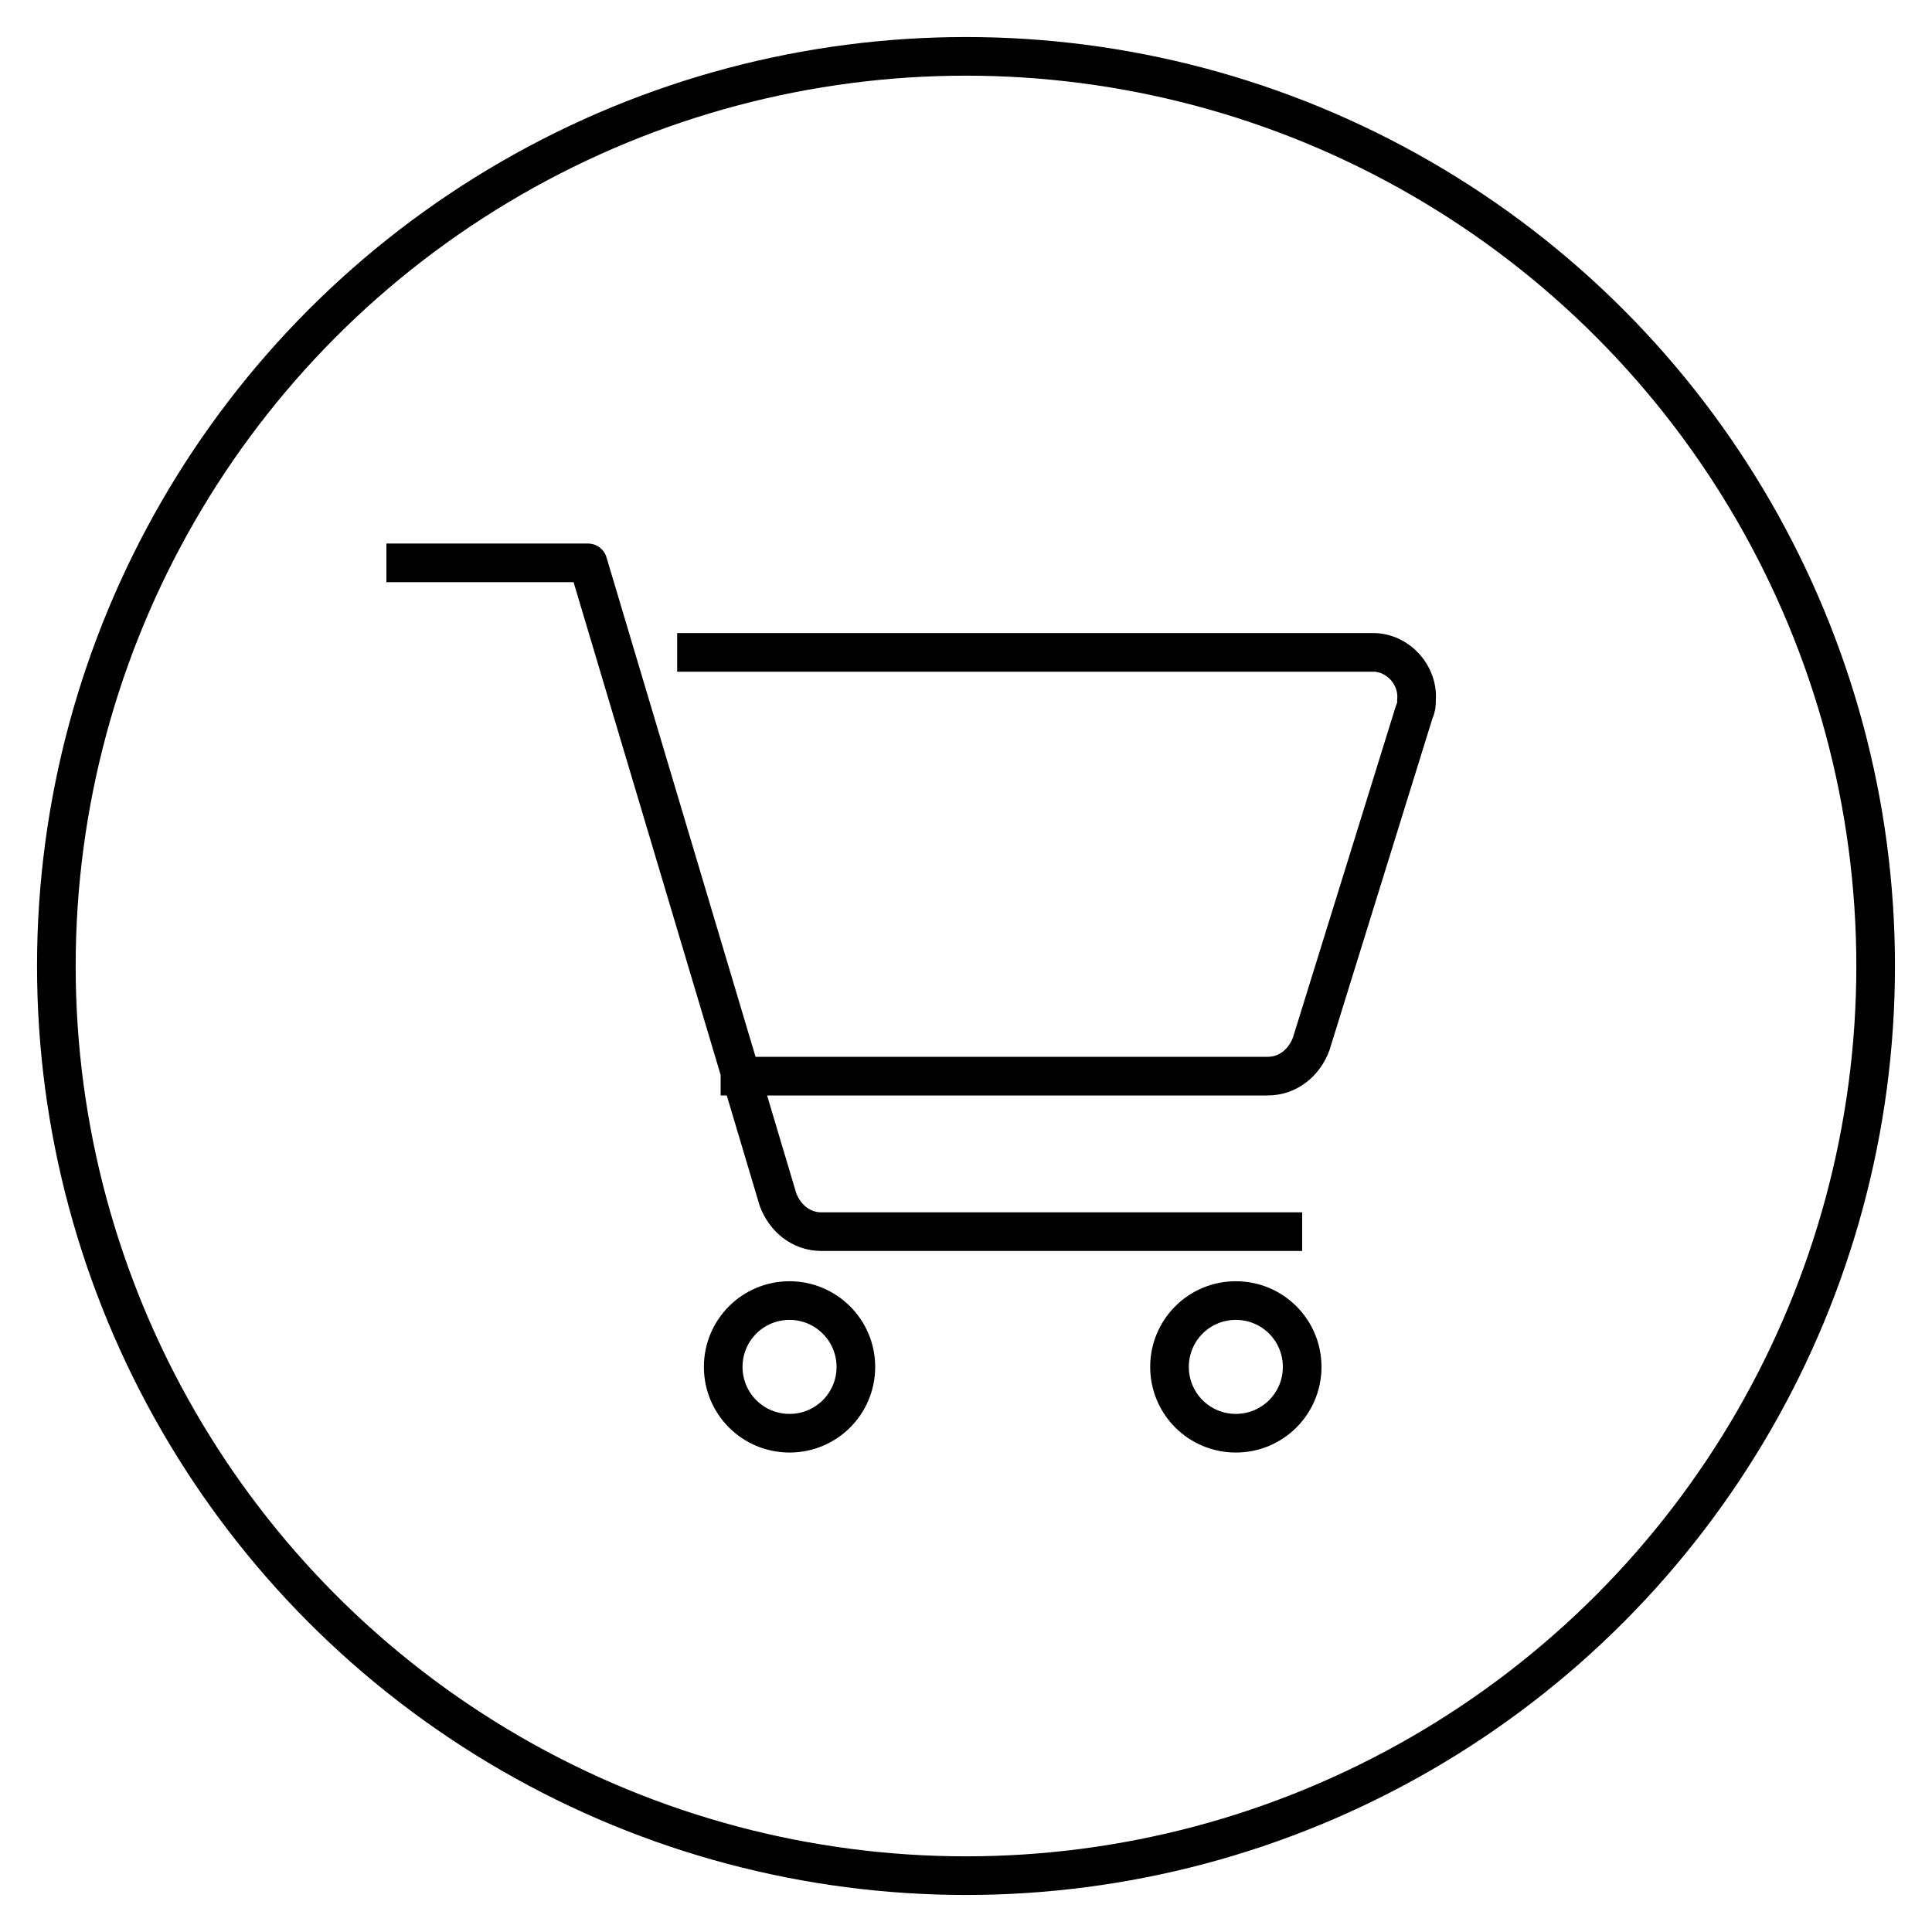
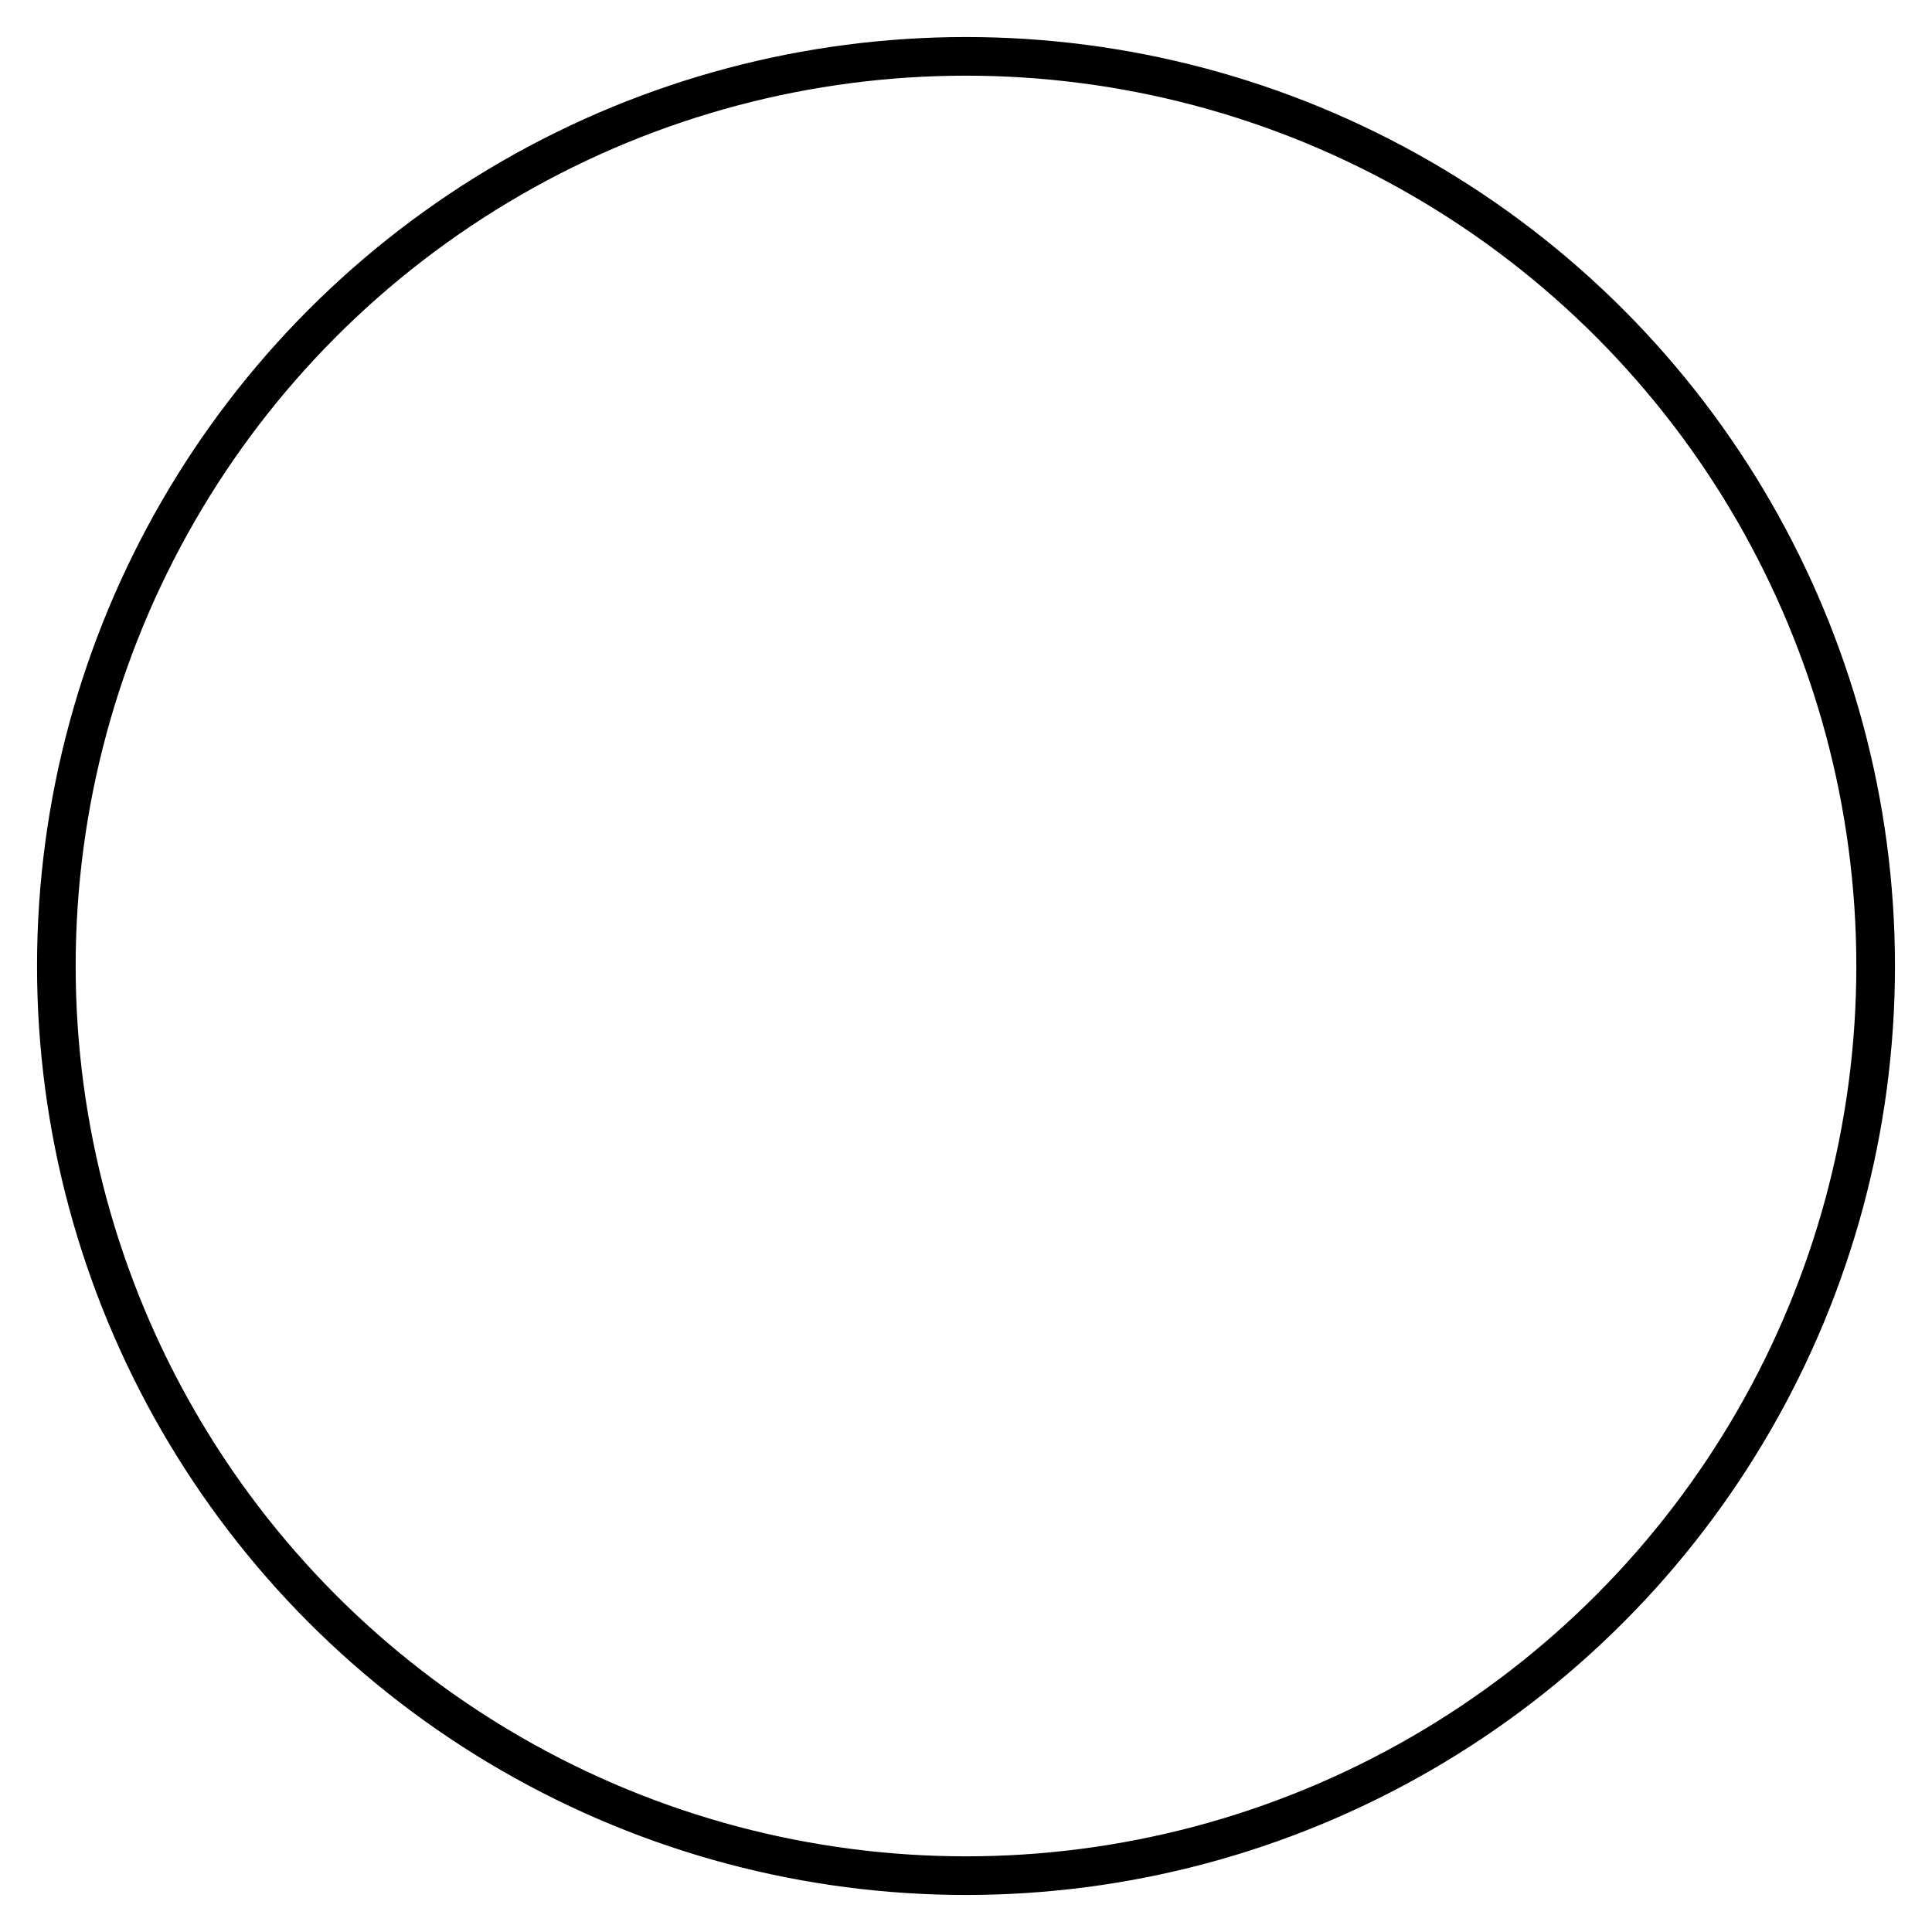
<svg xmlns="http://www.w3.org/2000/svg" version="1.1" id="Calque_1" x="0px" y="0px" viewBox="0 0 600 600" style="enable-background:new 0 0 600 600;" xml:space="preserve">
  <style type="text/css">
	.st0{fill:none;stroke:#000000;stroke-width:12;stroke-linejoin:round;stroke-miterlimit:10;}
	.st1{fill:none;stroke:#000000;stroke-width:12;stroke-linejoin:round;}
</style>
  <circle class="st0" cx="300" cy="300" r="282.5" />
-   <path class="st1" d="M404.4,424.5c0,11.4-9.2,20.6-20.6,20.6c-11.4,0-20.6-9.2-20.6-20.6s9.2-20.6,20.6-20.6l0,0  C395.2,403.9,404.4,413.1,404.4,424.5L404.4,424.5z M265.8,424.5c0,11.4-9.2,20.6-20.6,20.6c-11.4,0-20.6-9.2-20.6-20.6  s9.2-20.6,20.6-20.6C256.5,403.9,265.8,413.1,265.8,424.5z M404.4,382.5H255.1c-6.4,0-11.4-4.3-13.5-10l-59-197.7H120 M210.3,202.6  h216.1c7.8,0,14.2,7.1,13.5,14.9c0,1.4,0,2.1-0.7,3.6l-32,103.1c-2.1,5.7-7.1,10-13.5,10H223.8" />
</svg>